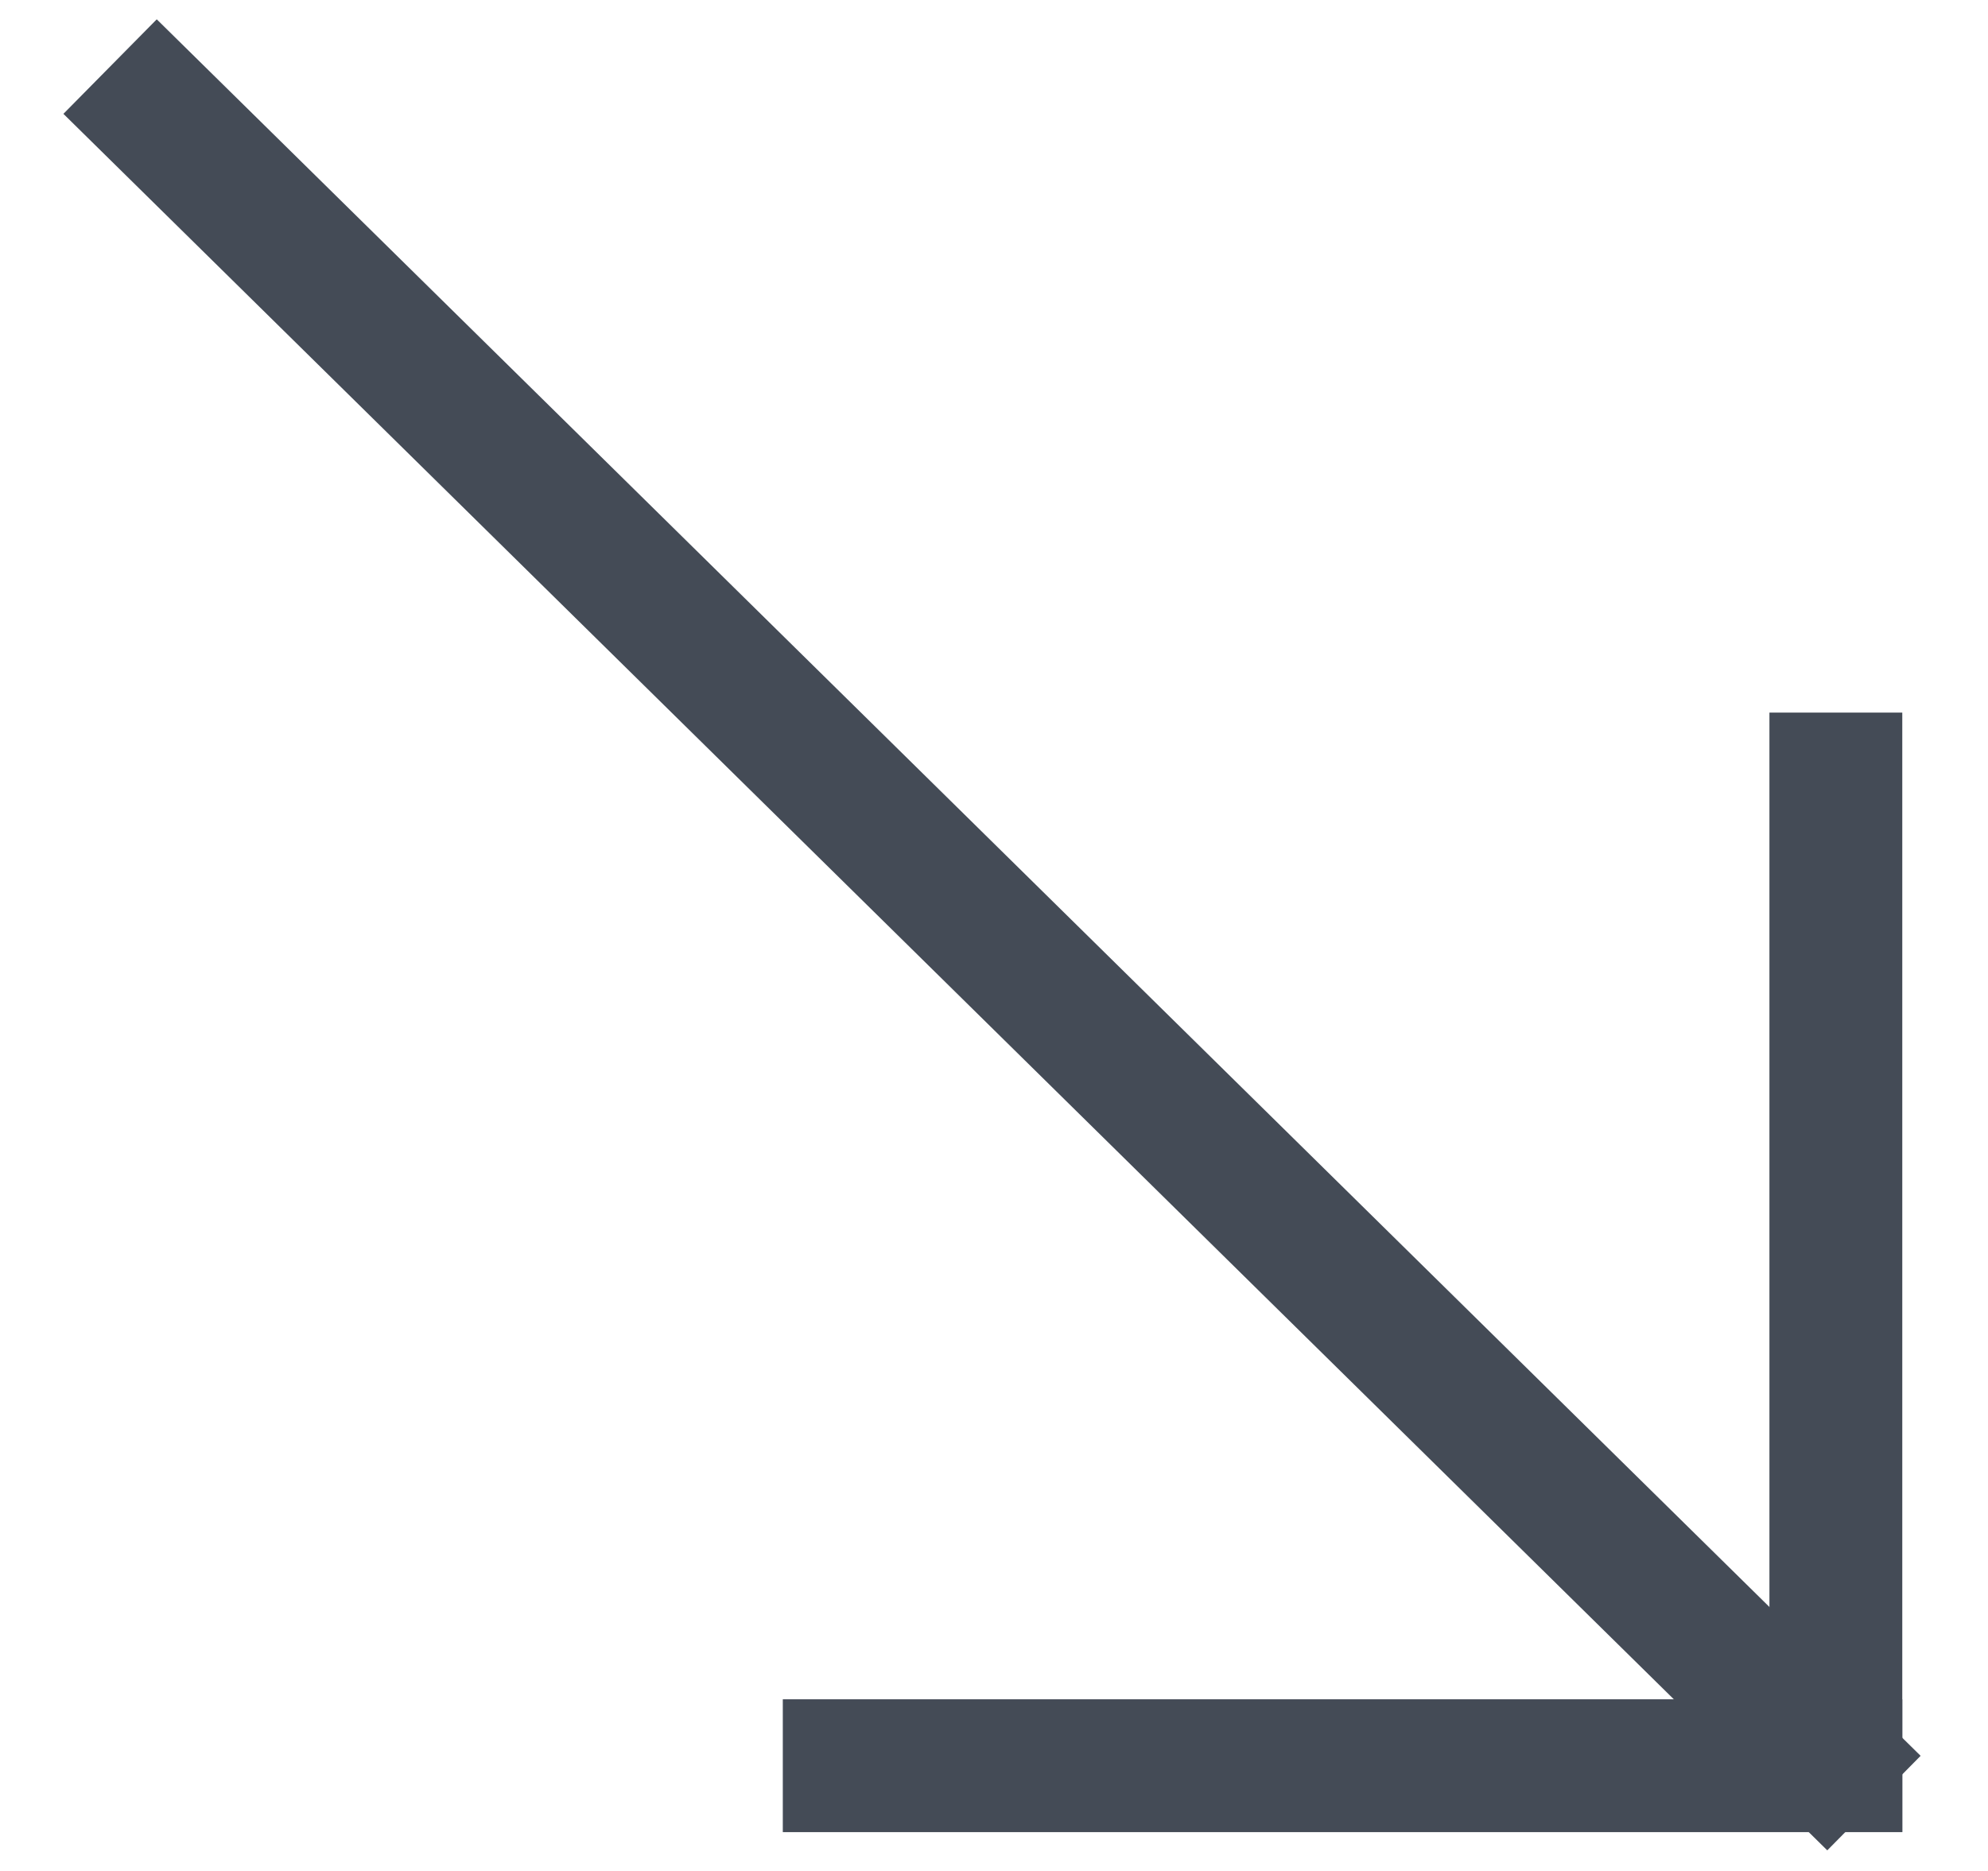
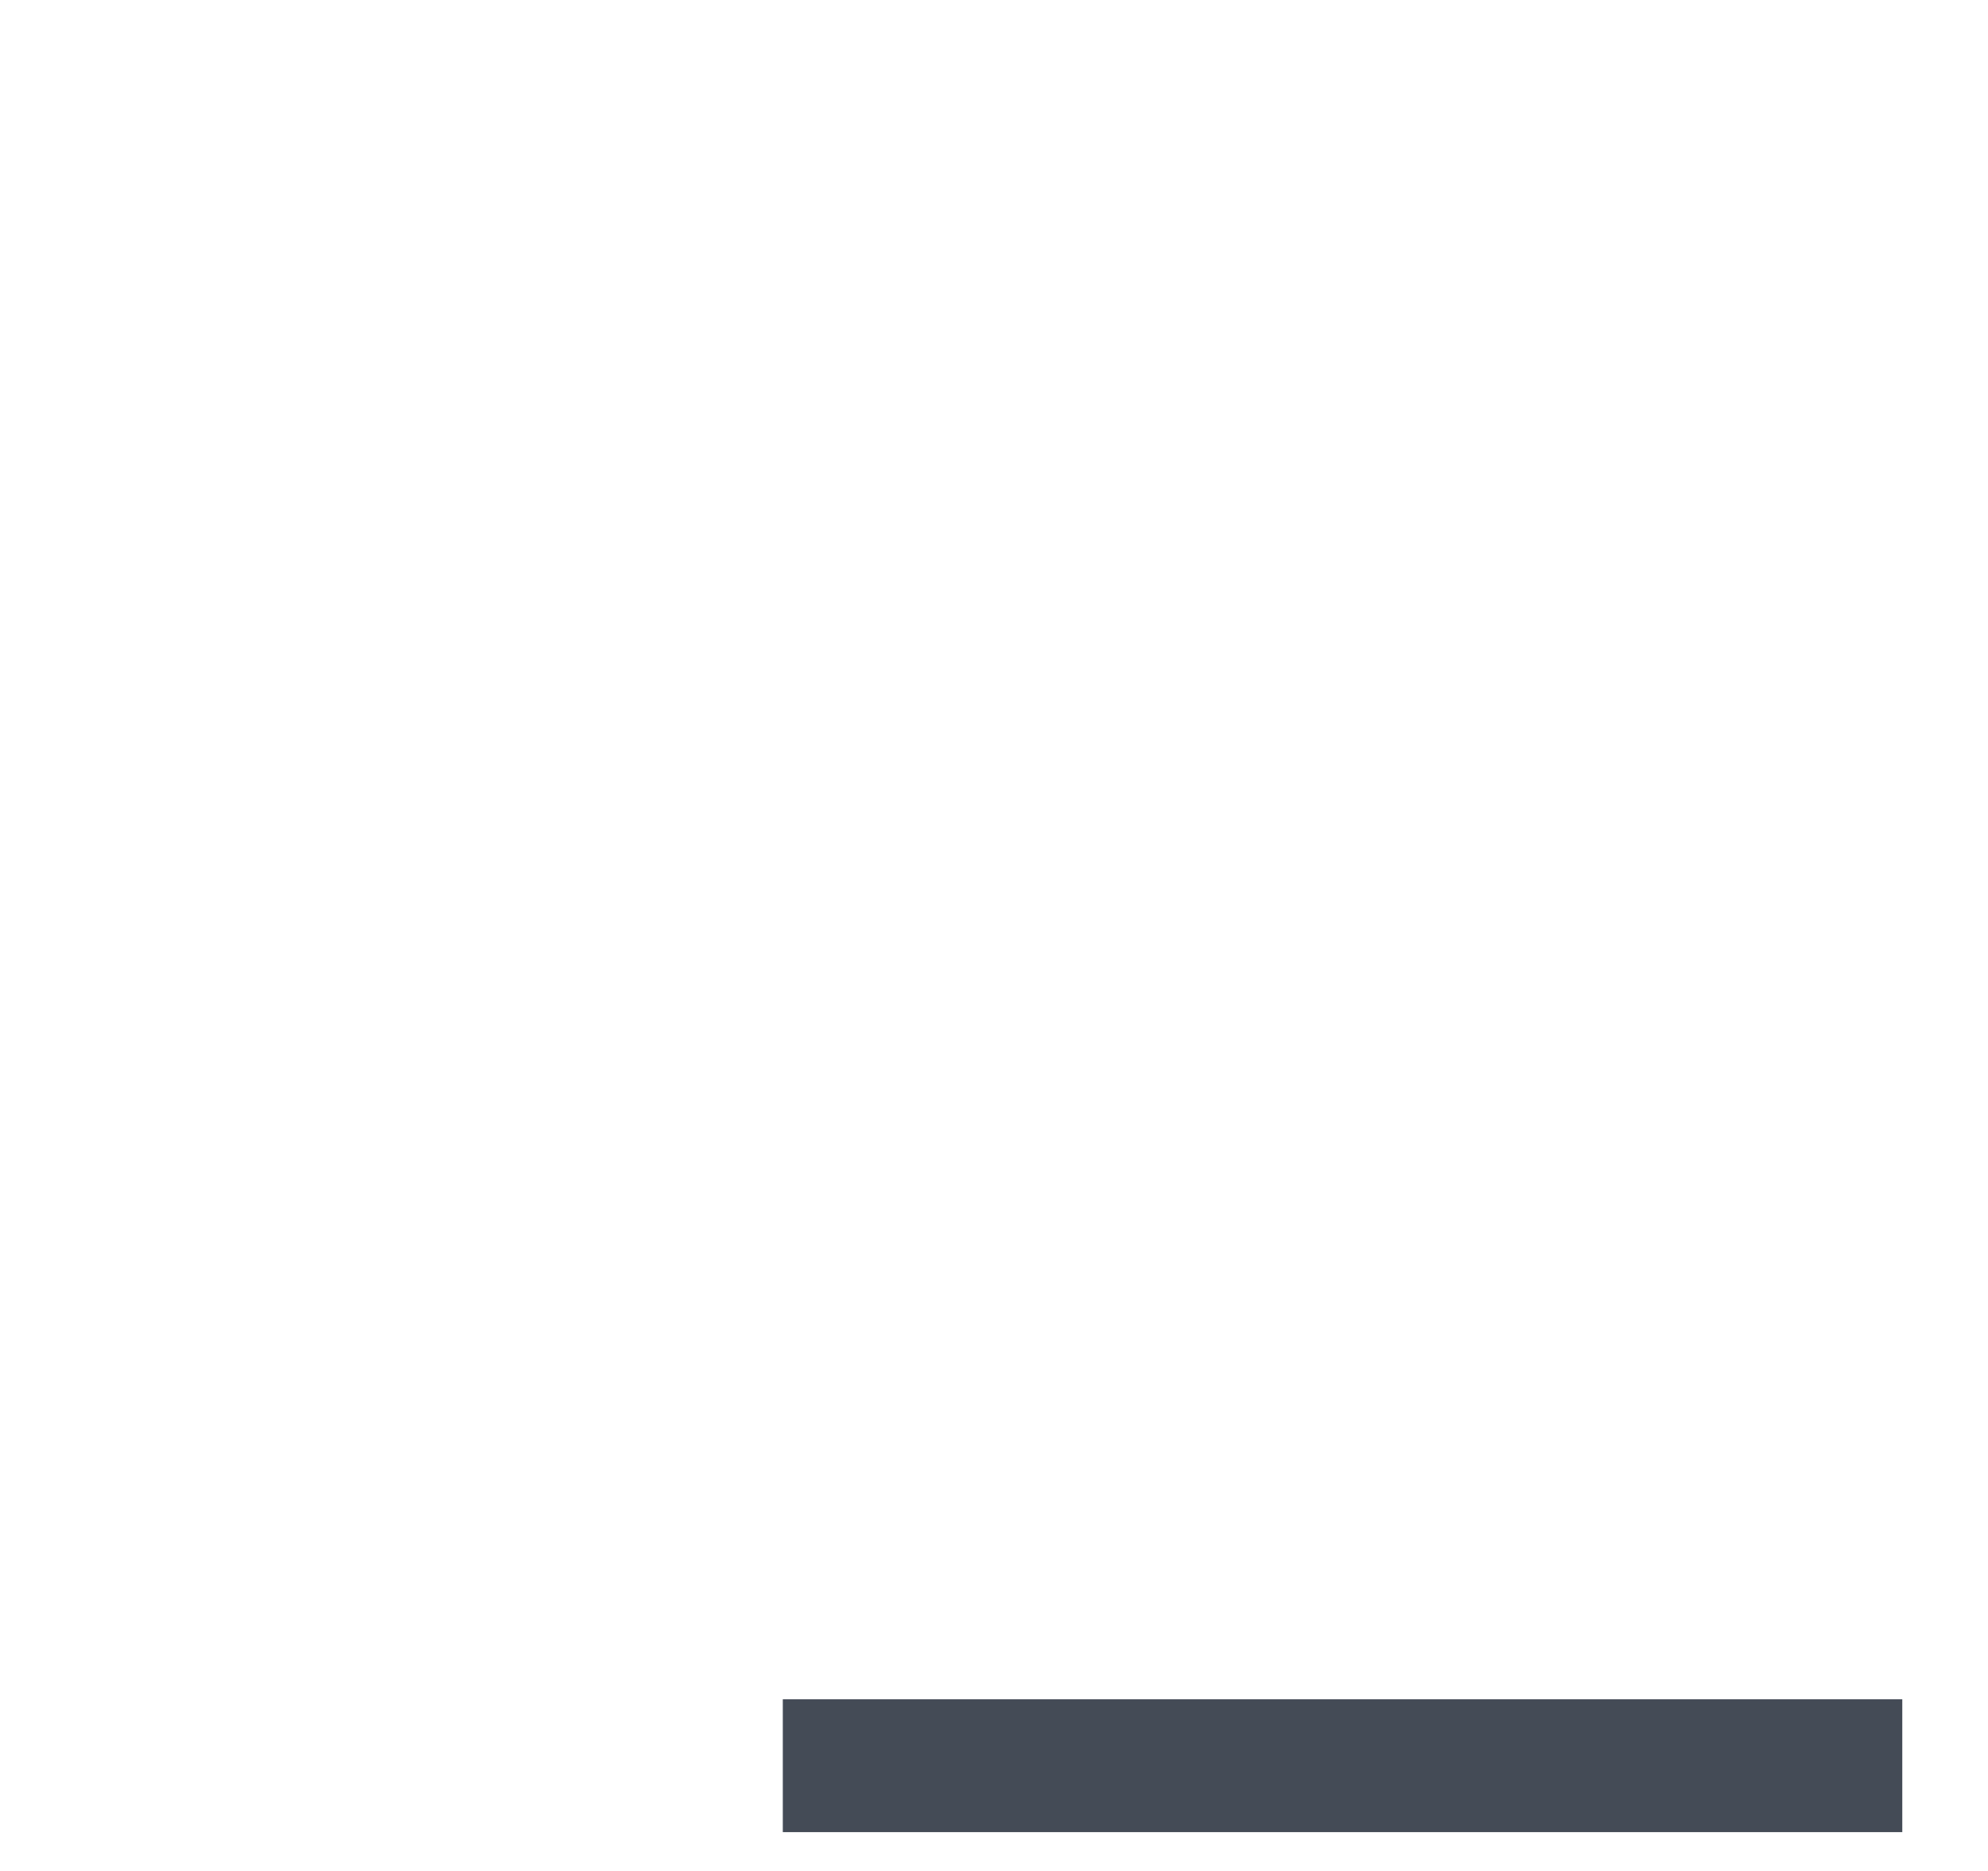
<svg xmlns="http://www.w3.org/2000/svg" width="17" height="16" viewBox="0 0 17 16" fill="none">
  <g opacity="0.8">
-     <path fill-rule="evenodd" clip-rule="evenodd" d="M15.621 15.178L1.189 0.969L1.345 0.811L15.777 15.02L15.621 15.178Z" fill="black" stroke="#151E2C" stroke-width="0.914" />
-     <path fill-rule="evenodd" clip-rule="evenodd" d="M15.588 15.21L15.588 6.551L15.81 6.551L15.81 15.21L15.588 15.21Z" fill="black" stroke="#151E2C" stroke-width="0.914" />
    <path fill-rule="evenodd" clip-rule="evenodd" d="M7.151 14.989L15.81 14.989L15.81 15.211L7.151 15.211L7.151 14.989Z" fill="black" stroke="#151E2C" stroke-width="0.914" />
  </g>
</svg>